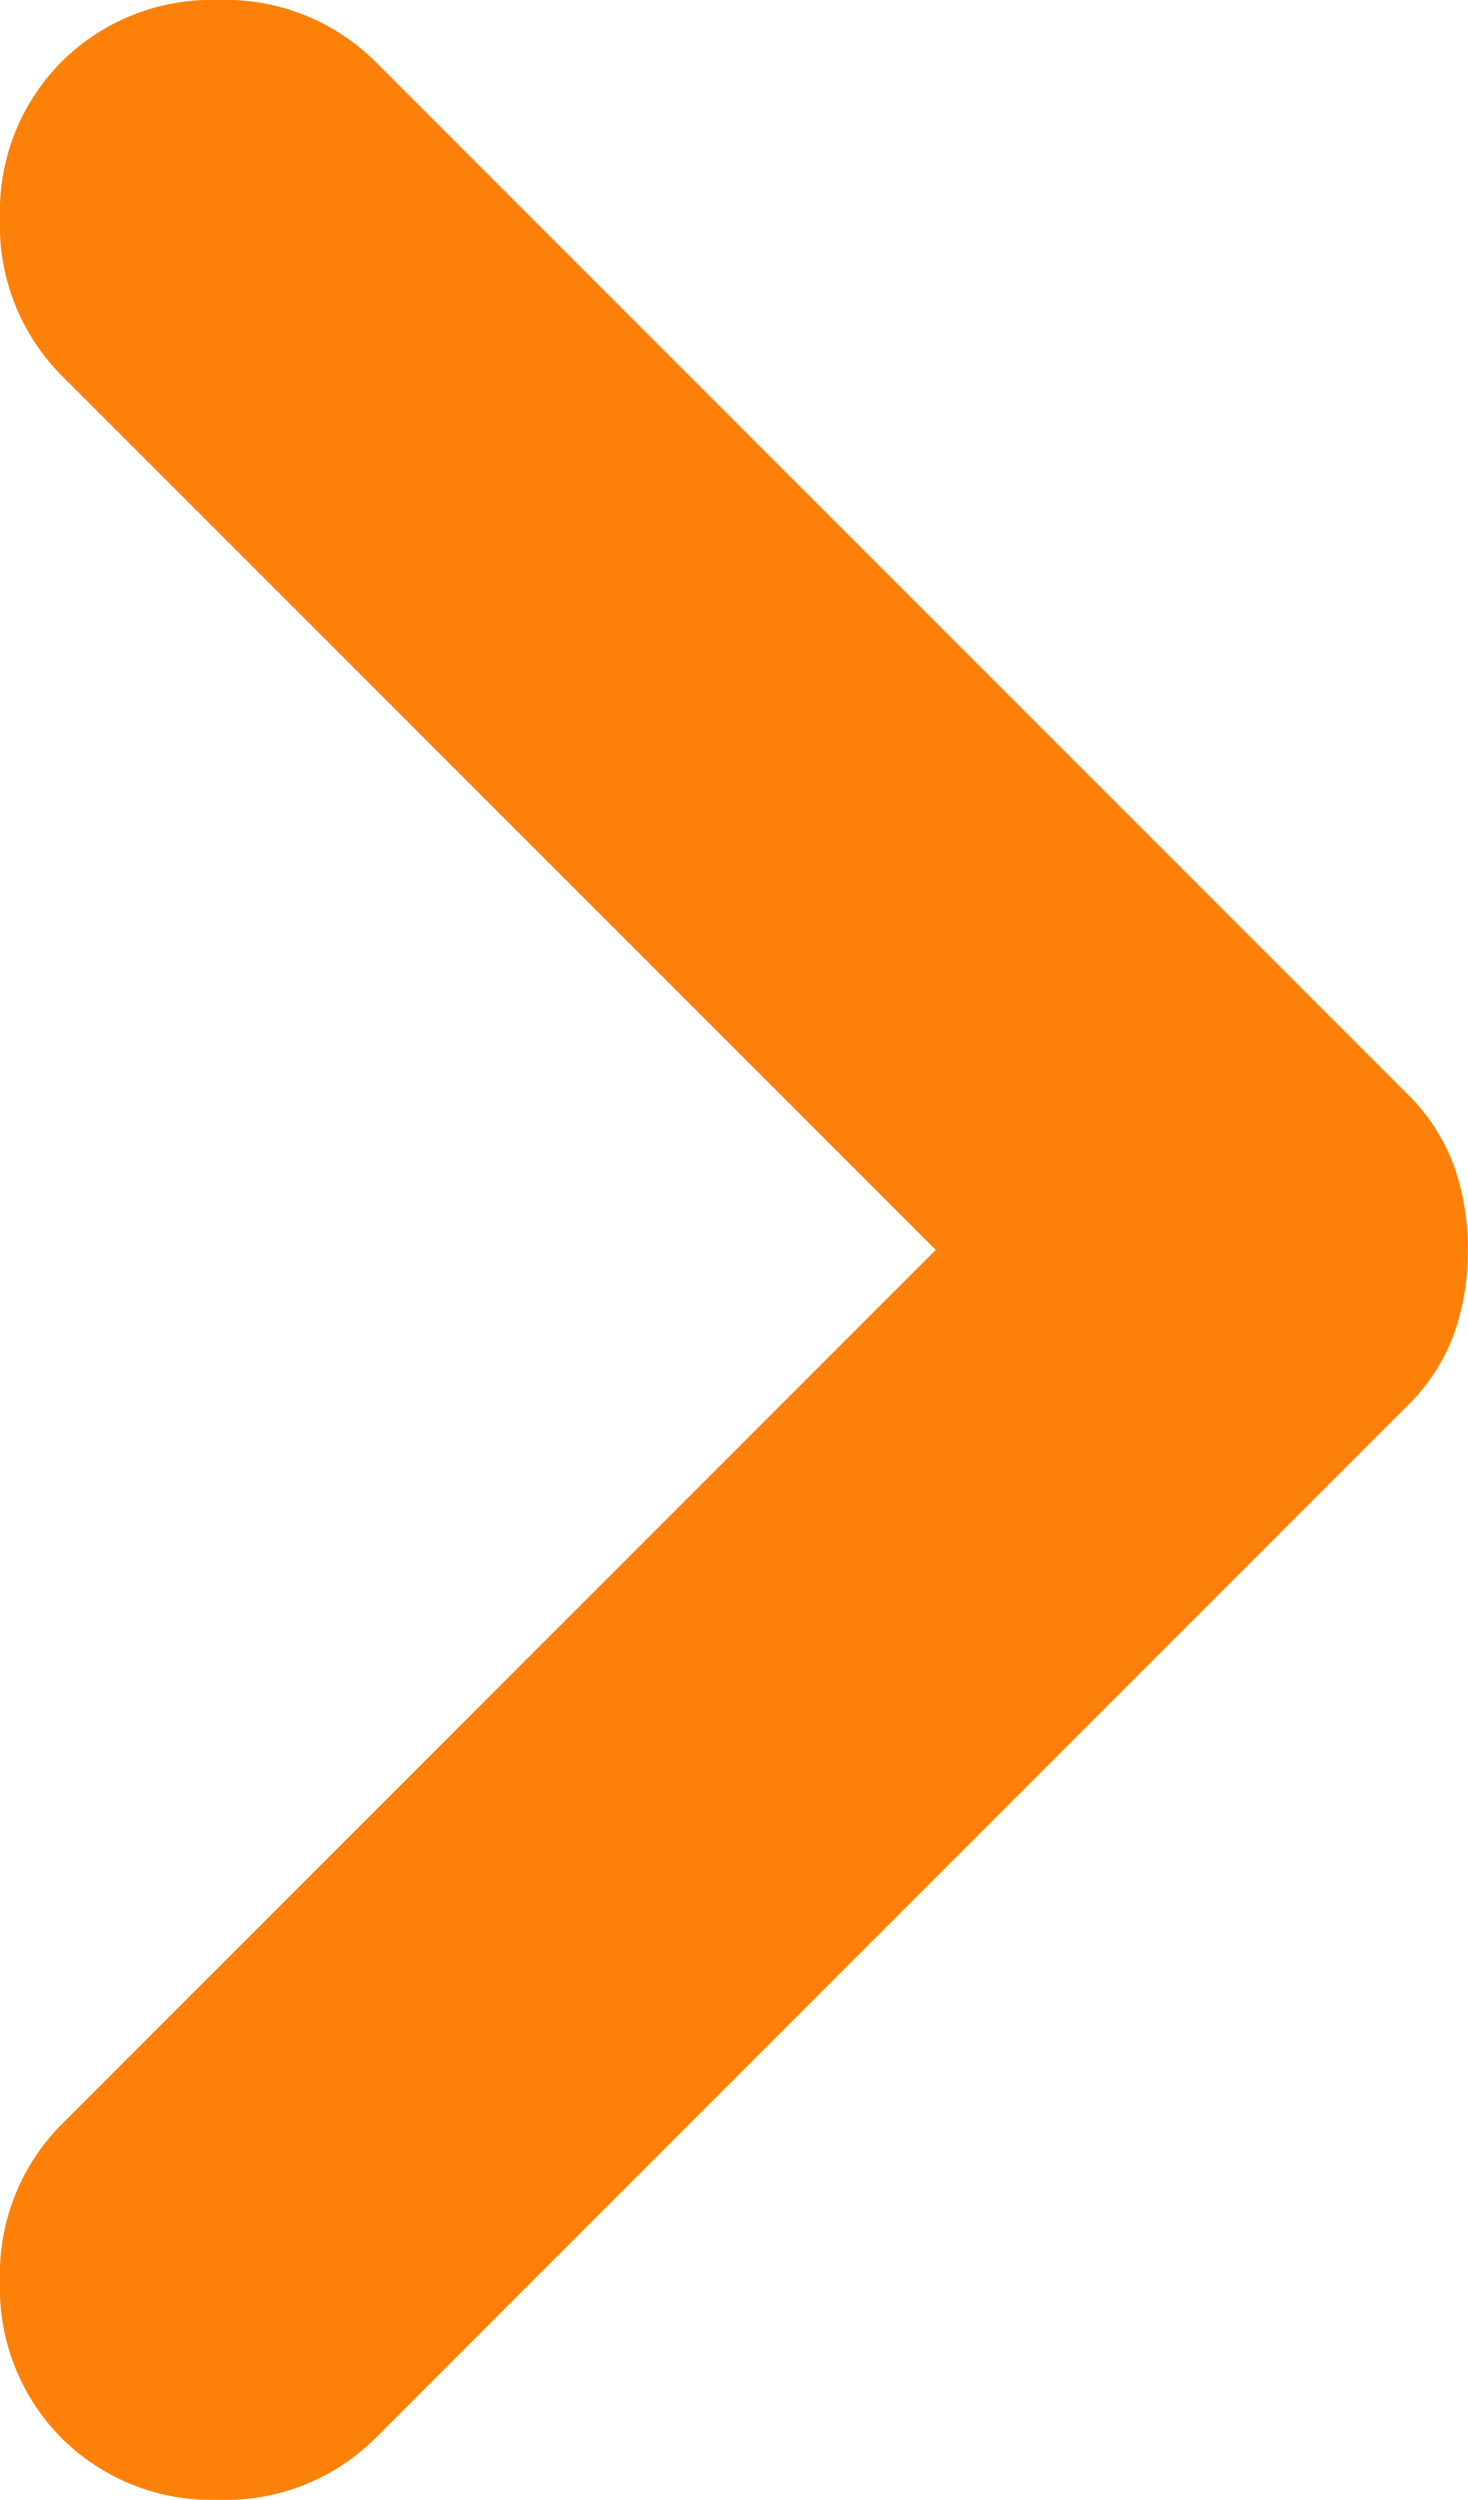
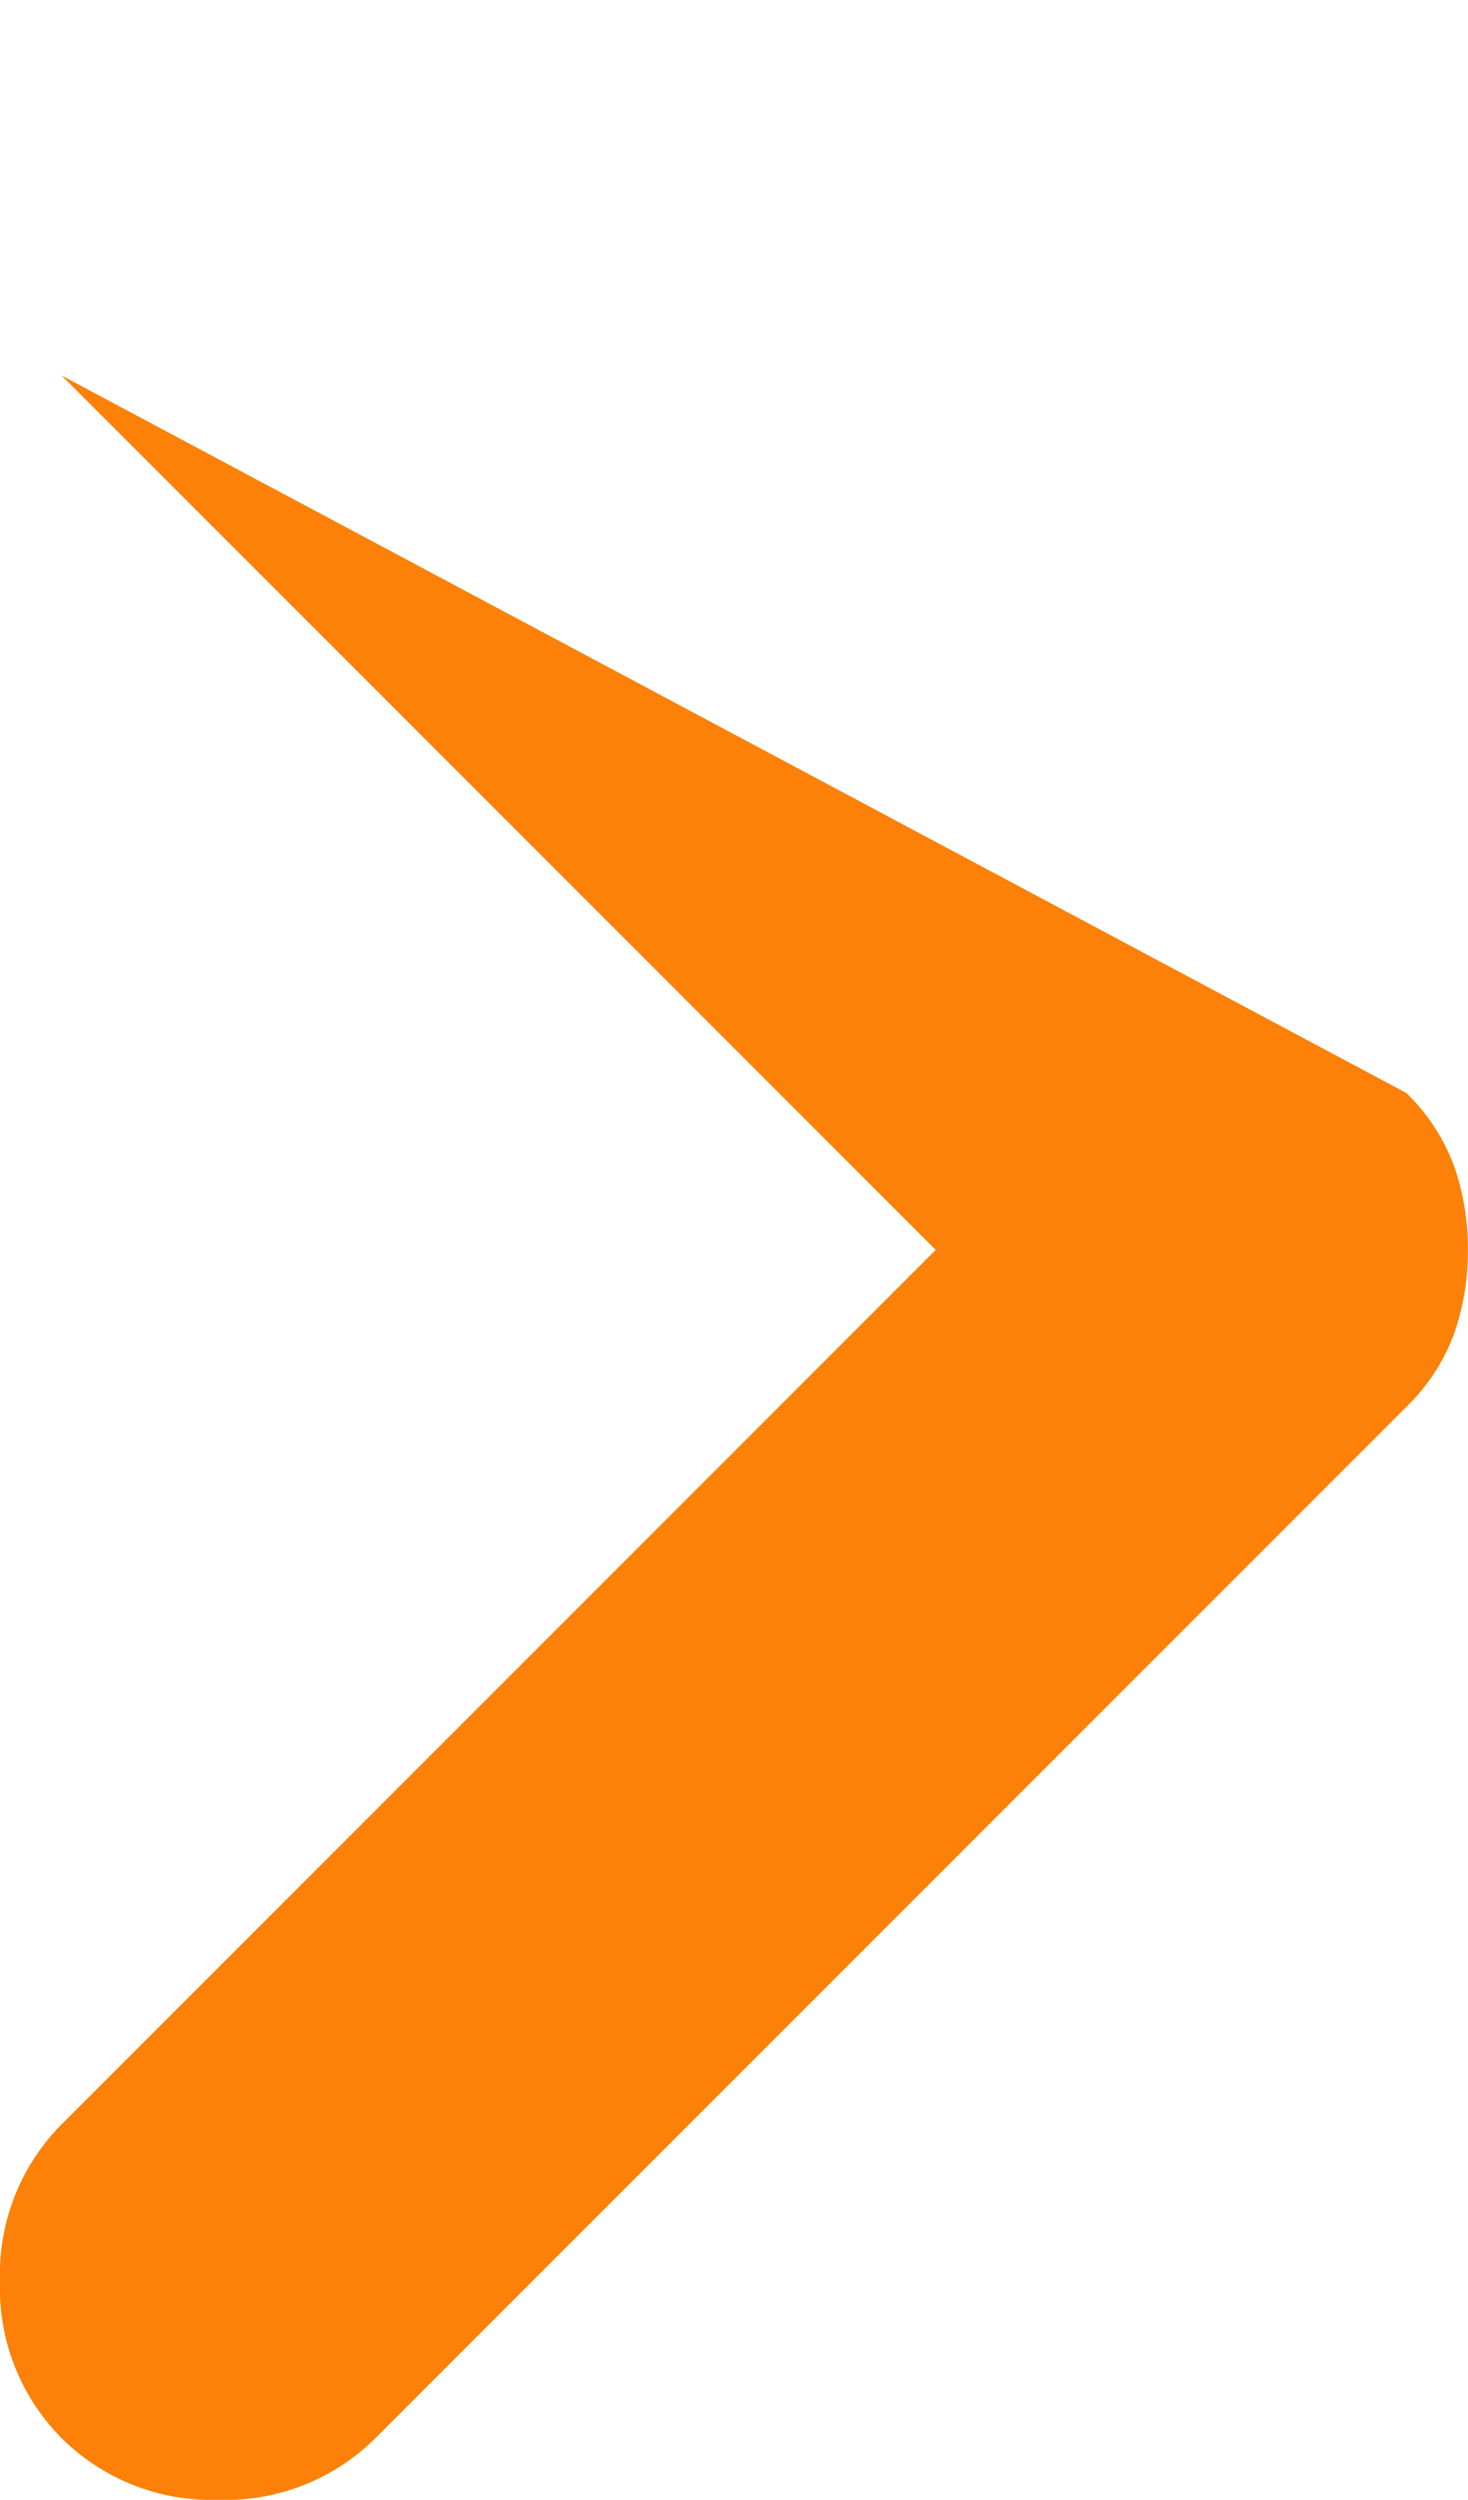
<svg xmlns="http://www.w3.org/2000/svg" width="21.148" height="36" viewBox="0 0 21.148 36">
-   <path id="chevron_right_24dp_E8EAED_FILL0_wght400_GRAD0_opsz24" d="M350.48-685l-12.592-12.592a3.062,3.062,0,0,1-.888-2.26,3.061,3.061,0,0,1,.888-2.26,3.062,3.062,0,0,1,2.26-.888,3.062,3.062,0,0,1,2.26.888L357.26-687.26a2.831,2.831,0,0,1,.686,1.049,3.575,3.575,0,0,1,.2,1.211,3.573,3.573,0,0,1-.2,1.211,2.833,2.833,0,0,1-.686,1.049l-14.852,14.852a3.061,3.061,0,0,1-2.26.888,3.062,3.062,0,0,1-2.26-.888,3.062,3.062,0,0,1-.888-2.26,3.062,3.062,0,0,1,.888-2.26Z" transform="translate(-337 703)" fill="#fd8108" />
+   <path id="chevron_right_24dp_E8EAED_FILL0_wght400_GRAD0_opsz24" d="M350.48-685l-12.592-12.592L357.26-687.26a2.831,2.831,0,0,1,.686,1.049,3.575,3.575,0,0,1,.2,1.211,3.573,3.573,0,0,1-.2,1.211,2.833,2.833,0,0,1-.686,1.049l-14.852,14.852a3.061,3.061,0,0,1-2.26.888,3.062,3.062,0,0,1-2.26-.888,3.062,3.062,0,0,1-.888-2.26,3.062,3.062,0,0,1,.888-2.26Z" transform="translate(-337 703)" fill="#fd8108" />
</svg>